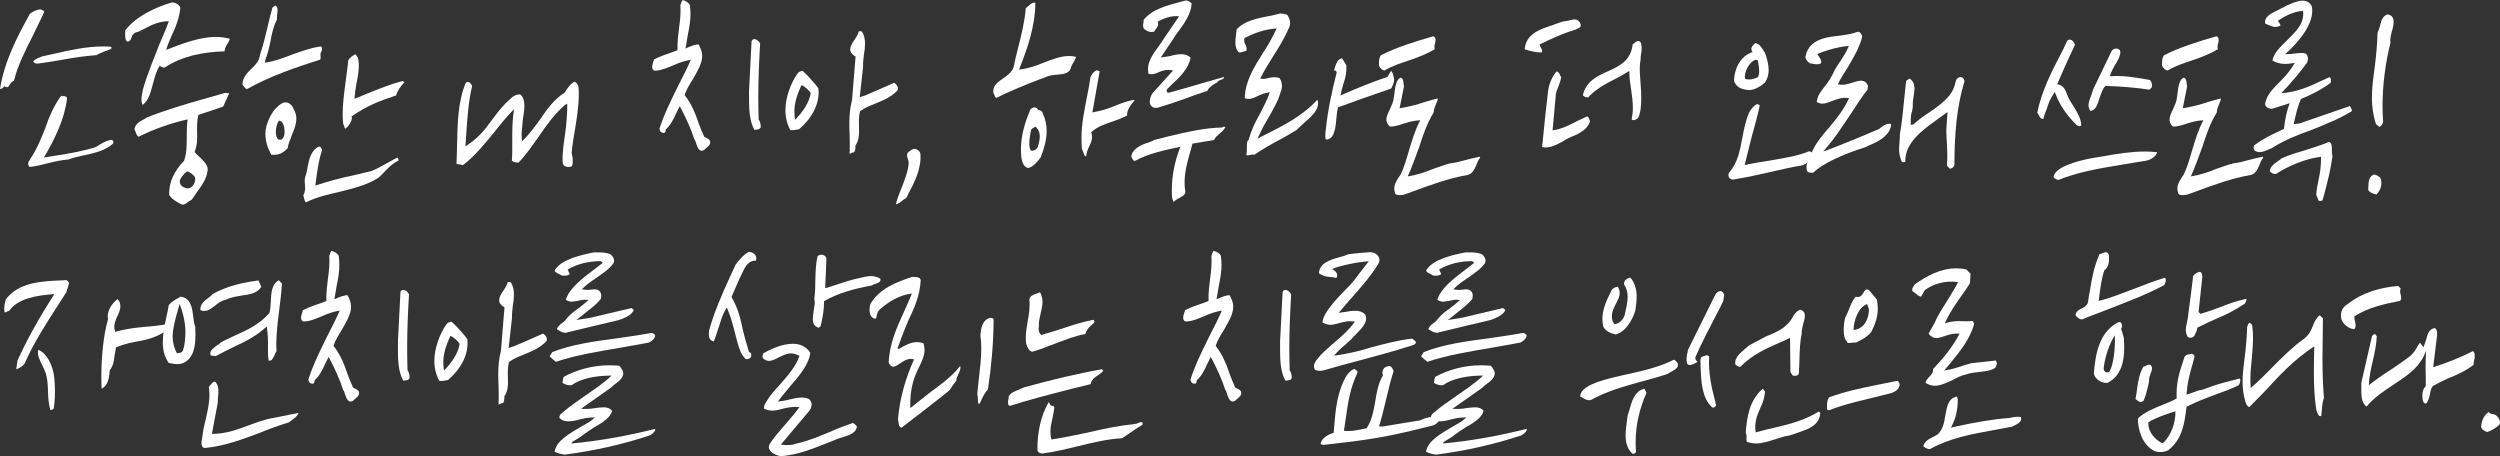
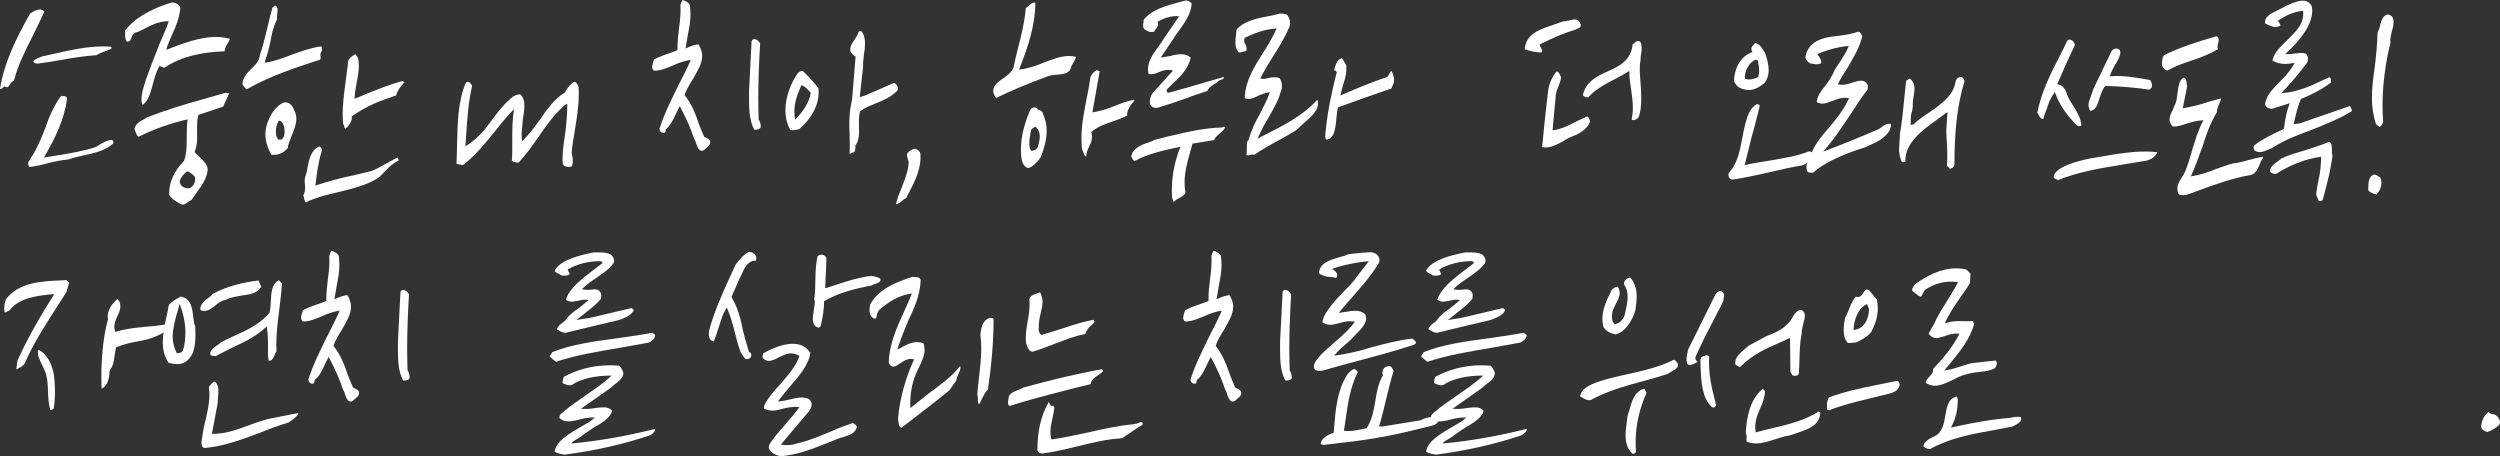
<svg xmlns="http://www.w3.org/2000/svg" id="_레이어_2" data-name="레이어 2" viewBox="0 0 444.99 81.21">
  <rect x="0" y="0" width="444.99" height="81.21" fill="#333333" stroke="none" />
  <defs>
    <style>
      .cls-1 {
        fill: #fff;
      }
    </style>
  </defs>
  <g id="_레이어_1-2" data-name="레이어 1">
    <g>
      <path class="cls-1" d="M7.89,2.08c-.63,1.41-1.34,2.79-2.01,4.2-1.34,2.64-2.72,5.36-3.39,8.07-.3,.11-.6,.45-.78,.74-.19,.33-.33,.63-.93,.26-.26,.3-.52,.52-.78,.48C.78,10.94,3.01,6.62,5.32,2.46c.48-.37,1.23-.78,1.79-.78,.3,0,.6,.15,.78,.41Zm12.28,23.44c-1.45,1.34-3.46,1.75-5.51,2.19-.82,.19-1.64,.37-2.46,.67-1.19,.11-2.34,.33-3.5,.63-1.12,.3-2.34,.6-3.46,.71-.26-.26-.33-.86,0-1.15,.07-.15,.26-.52,.41-.67,1.04-1.64,1.71-3.35,2.38-5.02,.67-2.01,1.64-4.24,2.86-5.84,.19,.11,.33,.04,.56,.07,.26,.04,.45,.11,.48,.45-.41,3.57-2.19,7.25-4.13,10.49,.52-.11,1.67-.26,2.27-.37,2.31-.37,4.95-.82,7.03-1.53,.93-.63,1.93-1.19,2.79-1.26,.22,.07,.37,.33,.26,.63Zm-.26-17c-.22,.33-.74,.41-1.3,.63-.48,.19-1.04,.41-1.45,.67-2.16,.15-4.32,.48-6.32,.86-1.3,.22-2.64,.45-4.02,.63-.33,.07-.71-.07-.89-.3-.04-.3,.78-.67,1.38-.89,.04-.04,.07-.04,.15-.07,.78-.19,1.53-.33,2.34-.52,2.68-.63,5.73-1.26,8.48-1.26,.48,0,1,0,1.41,.04l.22,.22Z" />
      <path class="cls-1" d="M32.1,1.41c-.19,1.82-.78,3.31-1.45,4.72-.41,.93-.78,1.75-1.08,2.75,2.75-1.08,5.99-2.31,8.82-2.31,.86,0,1.67,.11,2.53,.33-.07,.22-.22,.56-.37,.78-.26,.41-.6,.97-.56,1.45-4.02,.15-7.63,.86-10.68,2.9-.45,0-.71-.15-.86-.37-.74,1.19-.89,2.12-1.19,3.12-.41,1.45-.71,3.01-1.86,3.91-.15-.26-.22-.6-.22-.97,0-.56,.11-1.12,.22-1.6,0-.07,.04-.11,.04-.19,.71-2.57,2.05-5.8,2.94-8.07,.52-1.27,1.23-2.79,1.67-4.09-1.82,0-3.2,.74-4.46,1.41-.41,.22-.74,.37-1.12,.52-.78,.11-1,.71-1.12,1.15-.11,.3-.33,.6-.74,.56-.41-.41-.33-1.12-.33-1.79v-.19c1.9-2.53,5.36-4.13,8.3-4.99,.63,0,1.3,.33,1.52,.93Zm7.63,17.56l-4.43,1.49c-.26,1.12-.22,2.05-.22,3.09,.04,1.15,.04,2.31-.45,3.5,.37,.45,.63,.63,.93,.93,.63,.63,1.41,1.34,1.41,2.16-.07,1.45-.97,2.79-1.9,4.05-.3,.41-.33,.52-.97,1.38-.3,.15-.6,.33-.78,.48-.3,.26-.67,.48-1.08,.3-1.04-.52-1.82-1.08-2.12-1.67-.11-2.27,.97-4.35,2.64-6.06,.48-1.3,.48-2.79,.48-4.32,0-.86,0-1.82,.15-3.05-3.01,.67-6.06,1.75-8.71,3.09-.26-.11-.37-.37-.48-.67-.04-.15-.07-.22-.26-.63,.04-.86,.86-1.38,1.56-1.75,.19-.07,.45-.22,.6-.37,3.16-1.26,6.88-2.38,9.97-3.24,1.3-.37,2.72-.78,4.02-1.15,.3,.04,.52,.04,.71,.07l-1.08,2.38Zm-6.44,11.53c-.48,.37-.86,.82-1.12,1.26-.45,.63,.07,1.49,.63,1.6,1.15,.63,2.16-.67,1.9-1.86-.37-.45-.89-.89-1.41-1Z" />
      <path class="cls-1" d="M49.33,3.42c-.67,1.3-.93,2.49-1.15,3.76-.26,1.27-.52,2.42-.97,3.5v.48c1.97-.33,3.31-.89,4.8-1.45,1.64-.6,3.42-1.23,5.13-1.45,.22,.15,.22,.6,.11,.86-.26,.3-.22,.6-.19,.93,.04,.15,0,.41-.07,.56-4.46,1.45-8.78,2.86-12.95,5.21-.3,.07-.41-.15-.6-.41-.11-.11-.15-.19-.26-.3-.15-1.04,.78-2.12,1.41-2.72,.74-.71,1.56-1.45,1.67-2.6,.52-1.49,.93-3.16,1.3-4.72,.3-1.3,.6-2.57,.93-3.72,.11-.07,.33-.26,.52-.37,.52,.26,.41,.97,.33,1.6-.04,.33-.07,.6-.04,.86Zm3.42,17.71c0,1.04-.45,2.05-.82,2.98-.33,.86-.67,1.67-.71,2.23-.82,.97-1.82,1.34-2.94,1.19-.6-1.08-1.04-2.38-1.04-3.68,0-.45,.07-.97,.19-1.45,.56-1.75,1.38-3.31,2.98-4.13,.89-.22,1.6,.37,1.86,1.15,.33,.6,.48,1.08,.48,1.71Zm-3.09,.33c-.33,.41-.56,1.23-.56,2.01,0,.56,.11,1.08,.48,1.38h.52c.37-.37,.52-.52,.56-1.3,0-.52-.07-1.97-1-2.08Zm6.47,11.57c2.34-.78,4.61-1.38,6.96-1.86,1-.26,2.01-.48,3.05-.74,.86-.33,1.75-.82,2.57-1.3,.63-.33,1.3-.74,2.05-1.08,.11,.11,.19,.37,.19,.52-1.12,.52-2.08,1.53-2.9,2.42-.26,.3-.52,.48-.82,.74-2.05,1.26-4.43,1.82-6.81,2.42-2.08,.48-4.09,.93-5.95,1.86-.3-.15-.33-.74-.45-1.12,0-.04-.04-.07-.04-.11,.37-.67,.37-1.3,.3-1.86-.04-.45-.11-.97,.07-1.53,.19-.48,.3-.97,.37-1.52,.3-1.6,.71-3.24,2.08-3.79,.41,.07,.63,.56,.41,1-.56,1.82-.82,3.83-1.08,5.95Zm7.59-22.77c.11,.48,.15,1,.15,1.41,0,1.04-.19,2.08-.41,3.16-.15,.82-.3,1.79-.37,2.75,.6-.22,1.67-.67,2.27-.93,1.97-.78,4.35-1.75,6.32-2.23,.11,.07,.19,.15,.33,.22-.63,.6-1.3,1.53-1.49,2.34-3.09,1.04-5.17,1.82-7.96,3.76,.33,.41-.48,1.82-1.08,2.16-.15-.04-.15-.19-.19-.33s-.04-.26-.19-.45c-.07-.56-.11-1.23-.11-1.79,0-1.82,.26-3.76,.52-5.73,.15-1.27,.37-2.6,.48-3.87,.26-.48,.74-.78,1.19-1.04,.15-.07,.22,.07,.3,.26,.04,.11,.15,.22,.22,.3Z" />
      <path class="cls-1" d="M84.03,15.33c-.63,2.72-.86,5.58-1.04,8.56-.04,.52-.11,1.56-.15,2.16,2.31-1.45,3.5-3.01,4.69-4.65,1-1.34,2.01-2.72,3.39-3.87,.45-.48,1.08-.74,1.64-.74,.63,.45,.78,1.23,.78,2.08,0,.52-.07,1.15-.15,1.6-.19,.97-.15,1.41-.26,2.34-.07,.6-.15,1.19,0,2.34,1.34-1.3,2.23-2.57,3.16-3.83,1.23-1.82,2.53-3.65,4.43-4.84,.33-.63,1-1.56,1.71-1.93,.33,.04,.56,.45,.71,.78,0,.04,.04,.11,.04,.19,.04,.37,.04,.93,.04,1.27,0,2.19-.37,4.39-.71,6.47-.22,1.23-.45,2.64-.56,3.94,.04,.33,.15,.67,.19,1v.48c0,.48,0,.97-.41,1-.71,.15-1.45-.15-1.38-.89-.07-1.64,.19-3.2,.41-4.76,.22-1.52,.45-3.91,.41-5.58l-.45,.26c-1.93,1.71-3.35,3.72-4.61,5.58-1.08,1.53-2.34,3.35-3.61,4.65-.45,0-.93-.07-1.19-.33,.07-.78,.07-1.56,.07-2.38v-1.64c0-1.45,0-3.01,.3-5.17-1.56,1.67-2.53,2.86-3.31,3.87-1.6,1.97-3.72,4.61-5.77,6.1-.41-.07-.74-.15-1.15-.22,.07-1.23,.07-2.23,.11-3.53,.07-3.76,.19-7.74,1.53-10.86,.41-.56,1,.11,1.15,.56Z" />
      <path class="cls-1" d="M122.91,2.38c0,1.38-.22,2.53-.48,3.83-.11,.63-.3,1.71-.41,2.42,.97-.45,1.93-.78,2.34-.71,.37,.63,.63,1.38,.63,2.01,0,1.41-.86,2.72-1.6,4.06-.63,1-1.23,1.97-1.53,2.94,1.3,1.6,1.97,3.46,2.57,5.21,.26,.74,.63,1.52,.93,2.23-.04-.04,.15,.07,.26,.11,.37,.19,.78,.37,.78,.74,.11,.52-.41,.89-.86,1.27l-.22,.22c-.82,.45-1.12-.37-1.38-1.08-.07-.26-.19-.67-.37-.89-.52-1.67-1.56-3.98-2.57-5.84-.15,.3-.56,1.04-.71,1.41-.45,1-1,2.08-1.82,2.75,.07,.26-.07,.48-.15,.56-.52,.15-.93-.22-.93-.74,.93-2.86,2.23-5.36,3.42-7.81,.71-1.34,1.56-3.05,2.16-4.43-1.23,.22-2.2,.56-2.98,.93-1.15,.48-2.49,1.08-3.57,1-.52-.33-.33-.97-.15-1.52,.07-.26,.11-.37,.15-.48,1.26-.63,2.23-.93,3.31-1.3,.26-.07,.63-.26,.86-.33-.04-1.49,.15-2.9,.3-4.13,.19-1.3,.3-2.72,.22-3.91,0-.04,.04-.07,.04-.11,.07-.26,.19-.6,.37-.78,.56,.15,1.04,.45,1.27,.86,.07,.6,.11,1.08,.11,1.53Zm12.39,5.39c-.19,3.16-.33,6.51-.33,9.71,0,1.27,.04,2.6,.07,3.83,.3,.3,.37,.97,.37,1.34-.15,.41-.71,.45-1.15,.45-.97-1.79-.93-4.02-.93-6.32v-.63c.15-2.98,.3-5.84,.45-8.82,.37-.82,1.3-.11,1.53,.45Z" />
      <path class="cls-1" d="M145.67,15.74c.33,2.83-1.34,5.47-3.42,7.25-.22,.04-.37,.07-.56,.11-.33,.07-.63,.07-1,.07-.6-1.08-.89-2.31-.89-3.53,0-2.31,.93-4.76,2.12-6.51,.26-.37,.56-.45,.93-.52,.37,.3,.63,.63,.97,.93,.48,.56,1.38,1.49,1.86,2.19Zm-1.41,.74c-.33-.41-.82-1-1.6-1.34-.82,1.82-1.6,3.83-1.12,6.18,1.38-1.45,2.49-3.05,2.75-4.69l-.04-.15Zm8.78,.82l1-.33c1.67-.74,3.42-1.45,5.1-2.23,.48,.26,.97,.97,.52,1.45-1.12,1.12-2.49,1.71-3.83,2.23-.86,.37-1.71,.63-2.75,1.38-.22,.86-.22,1.79-.19,2.68,.04,1.27,.07,2.49-.63,3.42,0,.52,0,1.08-.33,1.23-.19,0-.41,.11-.56,.19-.04,.04-.07,.07-.15,.07,.04-.63,.04-1.12,.04-1.71,0-.63-.04-1.3-.04-1.93-.04-.6-.04-1.27-.04-1.82,0-1.38,.11-2.72,.48-4.13l.63-7.74c-.41-.22-.74-.48-.93-.97-.11-.74,.3-1.41,.71-1.97,.3-.45,.67-.97,.78-1.53,.22-.07,.41-.04,.56,.04,.45,.67,.56,1.41,.56,2.16,0,.63-.07,1.27-.19,1.9-.07,.71-.19,1.49-.15,2.19l-.6,5.43Z" />
      <path class="cls-1" d="M161.67,34.52l-.37,.74c-.22,.11-.41,.22-.6,.37-.37,.37-.82,.63-1.23,.74,.22-1.08,.67-2.05,1-2.9,.52-1.38,1.19-2.98,1.27-4.43,0-.3-.07-.52-.15-.78v.04c-.11-.37-.22-.74-.07-1.04l-.04,.04c.3-.33,.74-.67,1.23-.82,.52,.04,1.04,.37,1.12,.93,.19,2.57-1,4.95-2.16,7.11Z" />
      <path class="cls-1" d="M184.29,.52c-.04,4.17-1.38,8.04-2.9,11.87,1.79-.22,3.09-.71,4.35-1.23,1.49-.56,3.05-1.19,4.5-1.19,.45,0,.86,.04,1.3,.15-.07,.26-.19,.45-.37,.82-.15,.26-.37,.6-.48,.86-.19,1.26-1.3,1.38-2.49,1.49-.67,.04-1.56,.15-2.16,.48-.33,.11-.67,.26-1.04,.37-2.38,.93-4.76,1.86-7.63,3.27-.22-.04-.26-.22-.33-.41-.07-.07-.04-.26-.22-.41-.19-1.3,.67-1.9,1.64-2.57,.93-.67,1.9-1.3,2.05-2.49,.19-.93,.41-1.86,.63-2.72,.63-2.42,1.23-4.8,1.45-7.37,.07-.07,.45-.37,.45-.37,.37-.33,.82-.74,1.26-.56Zm2.01,22.8c0,1.56-.48,3.24-1.08,4.72-.63,.82-1.38,1.71-2.19,1.86-.56-.04-.97-.71-1.12-1.27-.15-.67-.19-1.41-.19-2.01,0-2.57,.78-4.95,1.64-7.07,.41-.56,1.15-.6,1.45,.04,.45,0,.82,.33,.82,.63,.45,1,.67,1.97,.67,3.09Zm-1.23,.86c0-.6-.22-1.19-.78-1.64l-.71,.45-.15,.6c-.11,.63-.22,1.34-.22,1.97,0,.45,.04,.82,.3,1.26,.63,.07,1.12-.3,1.27-.82s.3-1.19,.3-1.82Zm9.34-4.17c1.6-.26,2.86-.67,3.91-1.12,1-.41,2.38-.93,3.46-1.12,.04,.04,.07,.04,.19,.07-.19,.26-.33,.45-.52,.63-.48,.63-.89,1.38-.82,2.08-.78,.45-1.79,.78-2.6,1.08-1.19,.41-2.72,.89-3.79,1.9,.33,1,0,1.82-.33,2.46-.26,.48-.56,1.27-.56,1.82-.3,.04-.37-.26-.45-.52l-.33-.82c-.04-.67-.07-1.3-.07-1.93,0-2.53,.52-4.91,1-7.4,.22-1.12,.45-2.31,.6-3.42,.26-.6,.63-1,1.12-1.23,.19,.04,.37,.15,.52,.19l-1.3,7.33Z" />
      <path class="cls-1" d="M218.1,22.66c-.26,.45-.6,.78-.89,1-.45,.41-.93,.78-1.12,1.27l-3.83,.63c-.11,.33-.22,.82-.33,1.19-.52,1.82-1.08,3.76-1.08,5.73,0,.56,.04,1.19,.15,1.75-.07,.41-.45,.67-.89,.89s-.93,.52-1.19,.82c-.15-.11-.22-.56-.3-.82-.04-.41-.04-.78-.04-1.23,0-2.53,.48-5.13,1.53-7.77-2.79,.6-5.69,1.19-8.11,2.53-.19,0-.37-.22-.48-.45-.07-.11-.07-.19-.15-.3,.04-1.15,1.38-1.97,2.57-2.38,.56-.19,1.08-.33,1.56-.63,.89-.19,1.79-.45,2.68-.67,3.01-.71,6.1-1.45,9.41-1.53,.11-.19,.45-.15,.52-.04ZM212.11,.6c-.07,1.75-1.19,3.39-2.19,4.76-.45,.56-.86,1.19-1.23,1.79l-2.08,3.09c.37-.04,1.23-.19,1.67-.26,.63-.19,1.34-.33,2.01-.33,.6,0,1.23,.19,1.64,.63-.37,1.9-1.86,3.39-3.35,4.76l-.86,.86c-.22,.56,.19,.71,.63,.52,3.16-.86,6.29-1.82,9.49-2.72,.07,.19-.11,.33-.26,.41-.33,.11-.78,.26-.93,.56-.11,.07-.3,.19-.41,.22-.52,.33-1.12,.74-1.34,1.3-.71,.26-1.3,.41-2.05,.67-2.16,.82-4.54,1.64-6.77,2.31-.86,.19-1.56-.37-1.41-1.23,.04-.52,.22-1.12,.67-1.56l3.46-3.83c-1.12-.26-1.79,0-2.46,.26-.63,.3-1.23,.52-1.9,.33-.45-1.86,.71-3.46,1.86-4.98,.33-.48,.56-.78,1.04-1.56l.67-.97,1.86-2.72c-1.3-.22-2.98,.45-3.83,.97,.26,.48,0,.86-.22,1.19-.15,.15-.3,.41-.37,.56-.63,.15-1.08,.04-1.49-.26-.6-.3-.52-.82-.45-1.26,.04-.19,.07-.41,.04-.56,1.56-1.97,4.28-2.6,6.77-3.27,.19-.04,.33-.11,.52-.15,.56-.15,1,.19,1.26,.48Z" />
      <path class="cls-1" d="M229.11,2.64c.45,.6,.67,1.3,.41,2.12-.74,1.75-1.79,3.53-2.94,5.32-.67,1.12-1.34,2.05-2.27,3.91,.97,.15,1.08-.04,1.49-.11,.6-.15,1.34-.22,1.97,.04,.26,.37,.41,.89,.41,1.38,0,.37-.07,.74-.26,1.15-.37,1.45-1.38,3.16-2.19,4.58-.52,.89-.93,1.49-1.9,3.68,.3-.19,1.08-.6,1.38-.74,3.27-1.64,6.66-3.35,9.23-6.18,.04,.07,.07,.11,.11,.07,.37,1.67-1.12,2.86-2.46,4.05-.45,.41-.86,.78-1.26,1.19-.93,.6-1.9,1.15-2.86,1.67-1.64,.86-3.27,1.79-4.65,2.75-.33-.04-.63,0-.86,.07-.22,.07-.41,.11-.63,0,.11-.37,.11-.86,.11-1.34,0-.56-.04-1.08,.33-1.41,.52-1.86,1.19-3.16,1.93-4.46,.6-1.23,1.34-2.49,1.82-3.98-1.08,.19-1.49,.41-1.97,.6-.86,.41-1.56,.82-2.49,.48,.07-3.05,1.67-5.54,3.27-8.11,.78-1.15,1.49-2.38,2.42-4.31-2.31,.15-4.06,.89-5.69,1.67-.22,.45-.07,.93,.15,1.26,.15,.3,.26,.74,.11,1.08l-.33,.07c-.33,.11-.6,.22-.97,.19-.48-.45-.63-1.12-.63-1.82,0-.41,.04-.86,.11-1.3,.04-.33,.11-.86,.11-.97,1.41-1.56,3.68-1.97,5.73-2.38,.63-.11,1.3-.26,1.97-.45,.45,0,.82,.04,1.3,.22Zm10.53,9c.07,1.23-.15,2.19-.48,3.16-.19,.67-.37,1.19-.56,2.19,2.94-1.3,5.73-2.42,8.37-3.31,.19-.37,.41-.71,.63-1.04,.26,.11,.3,.48,.41,.82,.04,.15,.11,.41,.11,.41,.11,.6-.11,1.08-.33,1.56-.07,.15-.07,.22-.15,.33-2.94,1-6.03,2.08-9.49,3.35-.11,.52-.22,1.15-.26,1.75-.15,1.79-.33,4.02-1.9,3.98-.15-.45-.11-1.08,.04-2.05,.3-3.12,1.08-6.73,1.9-9.9-.07-.3-.26-.37-.48-.37,0-.04,0-.07,.04-.11,.26-.86,.48-1.86,1.38-2.05l.78,1.27Z" />
-       <path class="cls-1" d="M255.41,8.74c-1.34,.82-2.94,1.45-4.5,1.97-1.52,.52-3.01,.97-4.43,1.82-.37,.07-.86-.45-1.04-.86,0-.67,0-1.34,.33-1.82,2.64-1.38,6.21-2.49,9.34-3.39,.52,.15,.45,.74,.33,1.23-.11,.3-.19,.74-.04,1.04Zm-6.29,10.53c1.79-.3,3.24-.67,4.5-1.12,.78-.22,1.53-.45,2.27-.63,.07,.37-.19,.74-.37,1.19-.15,.33-.3,.82-.33,1.3-1.23,2.01-1.93,4.13-2.57,6.14-.63,1.64-1.34,3.76-2.05,5.25,1.86-.3,3.12-.78,4.54-1.34,.97-.33,1.93-.71,2.94-.97,.97-.11,1.86-.33,2.64-.56,.86-.22,1.82-.48,2.68-.63,.04,.04,.04,.07,.11,.15-.3,.33-.56,.93-.71,1.34-.3,.67-.67,1.56-1.53,1.75-3.46,.6-6.62,1.79-9.67,2.9-.52,.22-1.12,.41-1.67,.6-.07,0-.11,.04-.19,.04-.6,.07-1.45,.19-1.45-.56-.33-.97,.3-1.93,.78-2.68,0,0,.15-.22,.22-.3,.71-1.41,1.12-2.98,1.53-4.35,.52-1.71,1.04-3.57,2.01-5.39-1.3,.07-2.05,.33-2.83,.56-.89,.3-1.79,.6-2.6,.56-.37-.33-.6-.82-.6-1.19,0-.63,.3-1.23,.6-1.82,.3-.71,.67-1.41,.71-2.08,.07-.33,.11-.71,.15-1.08,.15-1.12,.3-2.12,1.04-2.53,.45,.04,.52,.56,.56,1.08,.04,.19,.04,.37,.07,.48l-.78,3.91Z" />
      <path class="cls-1" d="M280.48,5.25c-.11,.04-.33,.11-.41,.15-1.93,.56-4.05,1.53-6.03,2.53,.07,.3,.19,.52,.33,.74,.15,.26,.22,.56-.04,.67-.86,0-2.08-.26-2.94-.56,.22-2.79,2.72-3.57,4.98-4.31,.6-.26,1.34-.45,1.9-.67,.33,0,.63-.07,.97-.15,.37-.07,.71-.19,1-.19,.41,0,.82,.15,1.08,.78,.26,.56-.33,.82-.86,1Zm-2.6,8.48c-.07,.56-.26,1.04-.45,1.56-.3,.71-.56,1.38-.56,2.23l-.52,5.69c1.75-.26,3.09-1,4.39-1.67,.59-.26,1.23-.56,1.75-.82,.33,.11,.45,.56,.52,.89-.3,1.08-1.3,1.75-2.16,2.23-.15,.07-.48,.22-.63,.3-.63,.22-1.38,.6-2.01,1h.04c-1.27,.63-2.38,1.34-3.76,1.04,.3-3.2,.67-6.73,1.08-10.12,.19-1.23,.71-2.42,1.49-3.35,.26,0,.45,.3,.6,.6,.04,.11,.11,.3,.22,.41Zm14.14-3.16c-.11,.56-.15,1.19-.15,1.79,0,.82,.11,1.71,.15,2.57,.07,.86,.11,1.71,.11,2.53,0,1.26-.07,2.46-.52,3.5-.37,.33-.86,.6-1.19,.3,.15-.78,.22-1.34,.22-2.01,0-1.15-.15-2.27-.3-3.27-.15-1.04-.33-2.01-.33-3.35-1.12,.67-1.93,1.15-2.49,1.41-1.71,.86-3.65,1.93-4.84,3.31-.15-.07-.15,0-.33-.04-.22-.04-.52-.19-.6-.37,.48-2.31,2.38-3.35,4.28-4.17,2.12-.97,4.28-1.9,4.58-4.91,.19-.07,.3-.19,.45-.33,.26-.22,.63-.37,.93-.04,.26,.48,.26,1.38,.15,1.93-.07,.37-.15,.82-.11,1.15Z" />
      <path class="cls-1" d="M313.22,18.82c-.3,1.45-.71,2.86-1.08,4.28-.22,.78-.45,1.6-.63,2.38l-.97,3.91c2.01-.45,3.16-.6,4.54-.82,2.31-.41,4.84-.78,6.92-1.64,.22,0,.48,.15,.6,.33-.19,1.04-.89,1.93-1.9,2.19-1.97,.3-3.98,.82-5.99,1.26-2.05,.48-4.2,.93-6.29,1.26-.56-.04-.97-.6-.67-1.23,1.56-1.71,1.93-3.94,2.38-6.21,.3-1.64,.63-3.27,1.3-4.69,.3-.45,1.3-1.86,1.79-1.04Zm1.6-6.32c0,.78-.26,1.64-.67,2.19-.78,.71-1.86,1.34-2.83,1.34-.3,0-.71-.07-1.12-.19-.63-.15-1.3-.67-1.56-1.45,.07-2.01,1-4.35,3.31-5.13-.45-.63-.11-.97,.22-1.34l.22-.22c.63-.04,1.12,.67,1.45,1.19,.11,.19,.15,.33,.3,.45,.33,.89,.67,2.01,.67,3.16Zm-2.31-1.86c-1.12,.3-2.12,2.19-1.9,3.39,.82,.26,1.6,.04,2.31-.3,.33-.78,.19-1.75,.04-2.53-.04-.15-.04-.37-.08-.48l-.37-.07Z" />
      <path class="cls-1" d="M331.48,6.47c-.48,2.01-1.6,3.83-2.6,5.54-.59,.89-1.3,2.05-1.75,2.98,1,.26,1.75-.04,2.53-.26,.56-.19,1.15-.37,1.6-.37,.48,0,.97,.22,1.23,.89l-.07,.71c-.97,1.19-1.82,2.53-2.72,3.91-1.6,2.38-3.38,5.17-5.17,7.07l.41-.11c2.6-.97,6.32-2.49,9-3.65,.37-.11,.74-.33,1-.6,.52-.33,1.12-.71,1.67-.48-.04,1.67-1.75,2.83-3.27,3.5-.45,.22-.52,.19-1.38,.63-4.2,1.3-7.66,2.98-9.19,4.5-.41,.04-.93,.04-1.12-.3-.26-.86,0-1.56,.33-2.16,.19-.37,.41-.74,.45-1,.63-1.6,1.86-3.12,3.12-4.54,1.34-1.6,2.75-3.35,3.57-5.28-1.3-.15-2.08,.19-2.87,.48-.67,.26-1.3,.52-1.9,.52-.3,0-.67-.11-.97-.26,.07-1.19,.82-2.05,1.64-3.09,.48-.63,.97-1.38,1.38-2.27,.15-.45,.67-1.19,1.15-1.9,.52-.82,1.08-1.6,1.53-2.75-1.86,.15-3.31,.6-4.72,1.08-.15,.07-.74,.3-.89,.37,.11,.11,.19,.33,.37,.56,.22,.33,.45,.67,.3,1.04-.3,.26-.82,.26-1.3,.15-.19-.04-.41-.07-.6-.07-.41-.26-.78-.6-.89-1.12,.48-2.9,3.12-3.53,5.69-3.79,1.27-.15,2.68-.37,3.65-.74,.37-.04,.63,.37,.78,.82Zm18.19,8c-1.41,4.58-1.79,9.64-1.79,14.84-.07,.45-.41,.63-.78,.74l-.56-.56c.07-.56,.07-1.15,.07-1.82s-.04-1.45-.07-2.2c-.04-.74-.11-1.52-.11-2.23l.22-3.31c-.41,.3-1.41,1.04-1.93,1.41-2.49,1.79-5.69,4.09-5.58,7.44-.19,.11-.45,.11-.63,.04-.26-.63-.48-1.45-.48-2.12,0-.48,.04-.93,.07-1.38,.04-.37,.07-1.04,.07-1.41,.37-2.05,.56-4.2,.78-6.36,.11-1.08,.22-2.16,.33-3.16,.11-.07,.26-.15,.3-.19,.11-.11,.26-.19,.33-.22,.63,.45,.86,1.04,.86,1.79,0,.41-.07,.82-.15,1.3-.11,.63-.19,1.41-.15,1.97-.04,.45-.15,.89-.26,1.19-.11,.41-.11,1.45-.11,2.01l.45-.07c1.08-.97,1.86-1.53,2.68-2.05,1.23-.82,2.49-1.71,3.46-2.79,.82-.89,1.23-1.82,1.45-2.98,.15-.41,.48-.63,.86-.63,.3,0,.59,.26,.67,.74Z" />
      <path class="cls-1" d="M366.15,14.99c1.08,.11,1.53,1.04,1.75,1.75,.26,.78,.78,1.56,1.23,2.27,.59,.93,1.26,2.08,1.34,3.27-.19,.33-.67,.15-.89-.07-1.56-1.56-2.98-3.39-3.83-5.84-.82,1.15-1.15,2.05-1.41,2.94-.22,.6-.56,1.34-.6,1.82-.45,.15-.71-.33-.89-.74-.11-.11-.19-.26-.22-.33,.71-3.65,2.46-7.18,4.13-10.34,.41-.78,.78-1.56,1.15-2.38,.45-.71,1.34,0,1.41,.67-1.04,2.19-2.23,4.8-3.16,6.99Zm17.82,12.13c-.26,.82-1.23,1.34-2.01,1.49-1.49,.26-3.05,.48-4.5,.74-3.83,.63-7.74,1.3-11.16,2.72-.08-.11-.15-.11-.26-.15-.15-.07-.41-.19-.52-.41,.22-1.79,4.17-2.83,6.55-3.31,.74-.11,1.45-.26,2.23-.37,2.49-.45,5.02-.86,7.55-.86,.63,0,1.34,.04,2.01,.11l.11,.04Zm-7.44-15.7c-.33,.63-.71,1.26-1,2.16,2.34-.19,4.28,.19,6.14,.48,.33,.07,.74,.11,1.04,.19,.3,.41,.41,.78,.3,1.3l-.41,.41c-2.49-.37-5.13-.59-7.85-.67-.52,.56-.74,1.34-1.04,2.16-.33,1.12-.74,2.31-1.67,2.27-.15-.26-.3-.71-.3-.97,0-.6,.3-1.27,.56-1.97,.07-.26,.19-.52,.3-.93l3.24-6.73c.19-.33,.52-.48,.86-.48,.41,0,.78,.26,.71,.86-.15,.78-.52,1.34-.86,1.93Z" />
      <path class="cls-1" d="M394.8,8.74c-1.34,.82-2.94,1.45-4.5,1.97-1.53,.52-3.01,.97-4.43,1.82-.37,.07-.86-.45-1.04-.86,0-.67,0-1.34,.33-1.82,2.64-1.38,6.21-2.49,9.34-3.39,.52,.15,.45,.74,.33,1.23-.11,.3-.19,.74-.04,1.04Zm-6.29,10.53c1.79-.3,3.24-.67,4.5-1.12,.78-.22,1.53-.45,2.27-.63,.07,.37-.19,.74-.37,1.19-.15,.33-.3,.82-.33,1.3-1.23,2.01-1.93,4.13-2.57,6.14-.63,1.64-1.34,3.76-2.05,5.25,1.86-.3,3.12-.78,4.54-1.34,.97-.33,1.93-.71,2.94-.97,.97-.11,1.86-.33,2.64-.56,.86-.22,1.82-.48,2.68-.63,.04,.04,.04,.07,.11,.15-.3,.33-.56,.93-.71,1.34-.3,.67-.67,1.56-1.53,1.75-3.46,.6-6.62,1.79-9.67,2.9-.52,.22-1.12,.41-1.67,.6-.08,0-.11,.04-.19,.04-.59,.07-1.45,.19-1.45-.56-.33-.97,.3-1.93,.78-2.68,0,0,.15-.22,.22-.3,.71-1.41,1.12-2.98,1.53-4.35,.52-1.71,1.04-3.57,2.01-5.39-1.3,.07-2.05,.33-2.83,.56-.89,.3-1.79,.6-2.6,.56-.37-.33-.59-.82-.59-1.19,0-.63,.3-1.23,.59-1.82,.3-.71,.67-1.41,.71-2.08,.07-.33,.11-.71,.15-1.08,.15-1.12,.3-2.12,1.04-2.53,.45,.04,.52,.56,.56,1.08,.04,.19,.04,.37,.08,.48l-.78,3.91Z" />
      <path class="cls-1" d="M406.7,9.64c1.23,0,1.08-.04,1.38-.07,.86-.11,2.05-.26,2.42,.04,.41,.45,.37,1.15,.11,1.6-1.23,1.67-2.98,3.76-4.54,5.36,2.6-.11,5.06-1.19,6.99-2.12,.6-.26,1.04-.48,1.56-.71,.26,.07,.26,.33,.26,.6v.37c-1.64,1.23-3.46,2.16-5.32,2.9-.59,1.38-.86,2.53-1.3,4.5l1.08-.15c2.98-1.04,5.99-2.08,8.93-3.09l.04,.04v.04c.19,.26,.41,.67,.26,.86-2.16,1.34-4.72,2.34-7.22,3.35-2.42,.86-4.84,1.82-7.03,3.24-.15,.04-.52,.22-.74,.3-.67,.3-1.38,.56-2.12,.19-.37-.22-.41-.71-.19-1.04,1.67-1.23,2.94-1.82,5.25-2.9,.26-2.01,.52-3.2,1.04-4.58-1.04,.33-2.12,.67-3.16,1-.78-.04-1.53-.45-1.08-1.45,.37-1.3,1.49-2.38,2.64-3.53,.86-.89,1.75-1.82,2.49-3.2-.63,.11-1.23,.19-1.64,.19-.82,0-1.71-.19-2.34-.63,.33-1.45,1.53-2.49,2.68-3.65,1.49-1.49,3.05-2.86,2.79-5.17-1.6,.11-3.2,.86-4.5,1.79,.26,.3,.48,.63,.48,.86-.26,.11-.63,.22-.89,.22-.56,0-1.26-.33-1.86-.63-.15-1.08,.86-1.67,1.79-2.12,.41-.22,.97-.45,1.38-.71,.15,0,.22-.11,.63-.33,.93-.41,2.01-.89,2.9-.89,.67,0,1.26,.26,1.64,1.04,.52,2.98-2.31,6.29-4.8,8.52Zm8.48,18.12c-.37,2.6-.78,4.17-1.52,6.99-.08,.26-.19,.6-.26,.89-.11,.15-.52,.15-.71,.07-.11-.33-.3-.74-.41-1.04,.07-1.12,.3-2.01,.45-2.83,.22-1.04,.41-2.12,.41-3.94-2.86,.37-5.77,1.6-8,3.05-.52,.07-.82-.15-1.12-.45,.04-.78,.67-1.27,1.23-1.67,.26-.19,.6-.37,.78-.6,1.38-.67,2.94-1.08,4.5-1.56,1.41-.48,2.83-.89,4.02-1.41,.52,.15,.52,.78,.52,1.49,0,.37,0,.71,.11,1Z" />
      <path class="cls-1" d="M423.7,31.7l.04,.04c.37,1.08-.04,2.19-.74,2.86h-.07c-.48-.11-1.15-.3-1.41-.82,.04-.26,.04-.41,.04-.67,.04-.86,.11-1.71,1-2.05,.48,.04,.86,.37,1.19,.63h-.04Zm1.79-24.07c-.89,3.5-1.41,7.51-1.41,11.27,0,.93,.04,1.9,.11,2.79-.04,.07,0,.07-.04,.15-.11,.33-.33,.67-.63,.74-.22-.15-.41-.3-.59-.45-.52-1.53-.74-3.2-.74-4.69,0-1.82,.26-3.76,.52-5.62,.22-1.75,.45-4.2,.48-5.95,.19-.45,.3-.78,.41-1.15,.22-.97,.45-1.9,1.41-2.16,.86,.19,1.04,.67,1.04,1.34,0,.48-.11,1.08-.3,1.64-.19,.78-.37,1.49-.26,2.08Z" />
      <path class="cls-1" d="M12.31,50.33c-.15,.56-.33,1.19-.52,1.71-.48,.74-.89,1.41-1.38,2.16-2.16,3.35-4.35,6.7-5.99,10.42-.3,.56-.89,.86-1.53,1.12,.07-.63,.15-.97,.22-1.56,1.75-3.87,3.94-7.74,6.55-11.83-2.94,.22-6.36,.67-8,2.94-.19,.07-.3,.11-.45,.19-.15,.07-.22,.15-.37,.15-.19-.67-.04-1.64,.22-2.38,2.31-3.01,6.29-3.2,10.01-3.35,.26,0,.48-.04,.82-.04l.41,.48Zm-2.53,19.38c0,1-.07,2.16-.22,3.01-.15,.15-.37,.26-.56,.3-.37-1.04-.41-2.19-.45-3.24s-.07-2.12-.33-3.05c-.15-.63-.48-1.26-.78-1.9-.41-.86-.86-1.6-.63-2.57,1.6,.67,2.42,2.64,2.75,4.28,.15,.97,.22,2.08,.22,3.16Zm15.96-11.53c1.08-.07,2.23-.19,3.65-.41,.11,.48,0,1.08-.26,1.41-1.67,.97-3.16,1.34-4.5,1.56-1.15,.22-2.42,.45-3.98,1.08-.07,.48-.19,1.04-.26,1.49-.11,.89-.22,1.82-.86,2.6-.07,1.19-.26,2.72-1.45,3.27,0-.67-.04-1.23-.04-1.93,0-3.5,.3-7.25,1.19-10.45-.3-1.38,.67-2.75,1.67-3.57,.45,.41,.52,.82,.52,1.27,0,.71-.3,1.3-.6,1.93-.33,.82-.71,1.64-.3,2.64,2.16-.63,3.65-.71,5.21-.89Z" />
      <path class="cls-1" d="M34.78,59.71c0,1.97-.3,4.02-2.16,4.91-.26,.11-.63,.19-1,.19-.56,0-1.15-.11-1.6-.22-.78-1.15-1.04-2.34-1.04-3.68,0-1.41,.3-2.9,.6-4.32,.19-.78,.33-1.49,.45-2.23,.22-.41,.86-.82,1.34-1.12,.3-.15,.56-.3,.78-.45,1.82,.3,2.05,1.97,2.23,3.46,.07,.67,.15,1.3,.37,1.9,0,.56,.04,1.08,.04,1.56Zm-2.23,2.75c.33-1,.45-2.19,.45-3.35,0-1.56-.37-3.35-1.04-5.02-.11,.37-.37,1.49-.52,1.86-.33,1.3-.71,2.68-.71,3.98,0,.89,.19,1.82,.74,2.94,.52,0,.78-.11,1-.33l.07-.07Zm13.95-11.38c-.78,1.19-2.16,1.34-3.53,1.53-.93,.19-1.79,.26-2.75,.74-.71,.11-1.41,.6-1.97,1.08-.78,.63-1.6,1.19-2.57,.78-.15-.93,.63-1.64,1.38-2.16,.37-.26,.74-.6,.78-.71,2.46-1.38,5.28-2.05,8.18-2.42l.48,1.15Zm-8.78,26.15c2.57,0,4.5-.78,6.47-1.49,1.52-.56,3.09-1.15,4.65-1.38,1.41-.3,2.86-.56,4.28-.86-.11,.52-.71,.93-1.23,1.34-.19,.11-.33,.22-.45,.33-1.93,.6-3.57,1.19-5.06,1.82-3.16,1.19-6.55,2.46-9.93,2.75-.71-.04-.63-1.08-.48-1.75,0-.07,.04-.19,.04-.26,.11-.97,.33-1.97,.56-2.9,.33-1.45,.71-2.98,.71-4.58,0-.48-.04-.86-.11-1.38,0-.04,.11-.15,.22-.26,.26-.33,.74-.97,1.04-.52,.56,.67,.48,1.75,.37,2.68v-.04c-.04,.22-.04,.78-.04,.97l-1.04,5.51Zm12.46-26.78c-.07,1.56-.3,3.2-.48,4.76-.26,2.01-.52,4.13-.52,6.25,0,.33,.04,.71,.04,1.04-.15,.19-.26,.48-.3,.6-.19,.41-.41,.93-.74,1.08h-.37c-.15-.89-.11-1.71-.11-2.68s0-1.97-.22-3.39c-1.9,1.75-3.87,2.72-5.65,3.53-1.08,.56-2.23,1.08-3.42,1.75-.33-.04-.6-.07-.89-.11-.37-.78,.45-1.3,1.12-1.82,.3-.15,.52-.33,.59-.45,.52-.33,1.34-.71,2.46-1.23,2.19-.97,4.46-2.01,6.25-4.05,.19-.6,.22-1.3,.26-2.01,.07-1.53,.11-3.09,1.41-3.83,.11,.04,.19,.15,.26,.26,.11,.15,.19,.22,.33,.3Z" />
      <path class="cls-1" d="M60.41,47.02c0,1.38-.22,2.53-.48,3.83-.11,.63-.3,1.71-.41,2.42,.97-.45,1.93-.78,2.34-.71,.37,.63,.63,1.38,.63,2.01,0,1.41-.86,2.72-1.6,4.06-.63,1-1.23,1.97-1.53,2.94,1.3,1.6,1.97,3.46,2.57,5.21,.26,.74,.63,1.52,.93,2.23-.04-.04,.15,.07,.26,.11,.37,.19,.78,.37,.78,.74,.11,.52-.41,.89-.86,1.27l-.22,.22c-.82,.45-1.12-.37-1.38-1.08-.07-.26-.19-.67-.37-.89-.52-1.67-1.56-3.98-2.57-5.84-.15,.3-.56,1.04-.71,1.41-.45,1-1,2.08-1.82,2.75,.07,.26-.07,.48-.15,.56-.52,.15-.93-.22-.93-.74,.93-2.86,2.23-5.36,3.42-7.81,.71-1.34,1.56-3.05,2.16-4.43-1.23,.22-2.19,.56-2.98,.93-1.15,.48-2.49,1.08-3.57,1-.52-.33-.33-.97-.15-1.52,.07-.26,.11-.37,.15-.48,1.26-.63,2.23-.93,3.31-1.3,.26-.07,.63-.26,.86-.33-.04-1.49,.15-2.9,.3-4.13,.19-1.3,.3-2.72,.22-3.91,0-.04,.04-.07,.04-.11,.07-.26,.19-.6,.37-.78,.56,.15,1.04,.45,1.27,.86,.07,.6,.11,1.08,.11,1.53Zm12.39,5.39c-.19,3.16-.33,6.51-.33,9.71,0,1.27,.04,2.6,.07,3.83,.3,.3,.37,.97,.37,1.34-.15,.41-.71,.45-1.15,.45-.97-1.79-.93-4.02-.93-6.32v-.63c.15-2.98,.3-5.84,.45-8.82,.37-.82,1.3-.11,1.53,.45Z" />
-       <path class="cls-1" d="M83.18,60.38c.33,2.83-1.34,5.47-3.42,7.25-.22,.04-.37,.07-.56,.11-.33,.07-.63,.07-1,.07-.6-1.08-.89-2.31-.89-3.53,0-2.31,.93-4.76,2.12-6.51,.26-.37,.56-.45,.93-.52,.37,.3,.63,.63,.97,.93,.48,.56,1.38,1.49,1.86,2.19Zm-1.41,.74c-.33-.41-.82-1-1.6-1.34-.82,1.82-1.6,3.83-1.12,6.18,1.38-1.45,2.49-3.05,2.75-4.69l-.04-.15Zm8.78,.82l1-.33c1.67-.74,3.42-1.45,5.1-2.23,.48,.26,.97,.97,.52,1.45-1.12,1.12-2.49,1.71-3.83,2.23-.86,.37-1.71,.63-2.75,1.38-.22,.86-.22,1.79-.19,2.68,.04,1.27,.07,2.49-.63,3.42,0,.52,0,1.08-.33,1.23-.19,0-.41,.11-.56,.19-.04,.04-.07,.07-.15,.07,.04-.63,.04-1.12,.04-1.71,0-.63-.04-1.3-.04-1.93-.04-.6-.04-1.27-.04-1.82,0-1.38,.11-2.72,.48-4.13l.63-7.74c-.41-.22-.74-.48-.93-.97-.11-.74,.3-1.41,.71-1.97,.3-.45,.67-.97,.78-1.53,.22-.07,.41-.04,.56,.04,.45,.67,.56,1.41,.56,2.16,0,.63-.07,1.27-.19,1.9-.07,.71-.19,1.49-.15,2.19l-.6,5.43Z" />
      <path class="cls-1" d="M115.54,60.97c-1.71,.33-3.53,.63-5.39,.97-3.72,.63-7.78,1.3-11.2,2.46-.11-.11-.33-.26-.56-.45-.11-.11-.37-.37-.52-.45-.07-.15,.15-.33,.26-.56,.04-.04,.07-.07,.15-.26,3.53-1.41,7.59-1.93,11.53-2.46,2.05-.3,4.24-.6,6.21-.97,.33,.07,.56,.33,.6,.48,0,.45-.63,1.04-1.08,1.23Zm-6.85,8.07l-5.28,3.72c1,.07,1.82,0,2.42-.11,.48-.07,1.15-.15,1.56-.15,.6,0,1.15,.11,1.56,.63-.3,1.23-1.75,2.12-3.2,2.94-.78,.52-1.71,1.12-2.19,1.49h.04c-.33,.26-.67,.48-1.04,.67l-.67,.41-.19,.3c5.25-.48,10.12-1.41,14.92-2.6,.11,.26-.26,.74-.86,1.12-4.72,1.6-10.01,2.79-15.25,3.46-.67-.11-1.23-.19-1.79-.52,.26-1.93,2.68-3.24,4.72-4.46,.56-.3,1.08-.63,1.6-.93l.86-.71c-1.41,0-1.97,.19-2.64,.33-.74,.22-1.49,.37-2.05,.37-.63,0-1.12-.11-1.64-.6-.04-.41,.19-.67,.45-.89,.11-.07,.26-.22,.33-.26,1.23-1.08,2.64-1.97,3.83-2.83,1.41-1,3.09-2.05,4.69-3.57-2.75,0-5.39,.48-7.14,1.71-.45,.07-.93-.07-1.26-.22-.11-.07-.22-.11-.33-.15-.04-.26,.11-.93,.22-1.12,2.31-1.26,5.13-2.05,8.15-2.05,.48,0,1.12,.04,1.64,.07,.3,.11,.48,.56,.67,.89,.52,1.04-.78,2.01-1.49,2.49l-.63,.56Zm.45-22.13c-.67,.97-1.75,1.67-2.86,2.46-.93,.63-1.9,1.26-2.72,2.12,.71,.15,1.27,.11,1.64,.07,.33-.04,.74-.11,1.08,0,.78,.26,.82,1,.67,1.64-.67,.86-1.67,1.64-2.72,2.46-.37,.3-1.27,1.04-1.64,1.3,1.6-.22,2.83-.45,3.65-.67l6.14-1.45c.3,.15,.56,.33,.3,.6-.45,.74-1.64,1.23-2.53,1.53-3.09,.71-6.4,1.53-9.49,2.27-.33,0-.86-.19-1.15-.41-.07-.04-.3-.19-.37-.22,0-.3,.37-.67,.67-.93,.3-.22,.71-.48,.86-.74,.6-.82,1.41-1.45,2.27-2.05,.6-.48,1.04-.78,1.82-1.49-1.15-.15-1.26,.04-1.75,.11-.48,.07-.97,.19-1.3,.19-.3,0-.71-.15-1-.33,.63-2.08,2.9-3.76,4.98-5.36,.48-.33,1.15-.89,1.6-1.23l-.37-.3c-2.16,0-4.13,.48-5.88,1.49,.04,.07,.15,.33,.19,.41,.07,.15,.19,.3,.15,.45-.37,.26-1,.3-1.45,.19-.11-.07-.3-.19-.45-.26-.48-.22-.97-.48-.6-.86,1.23-1.75,4.39-2.49,6.84-2.98h.37c.97,0,1.93,0,2.6,.37,.52,.41,.82,1.12,.45,1.64Z" />
      <path class="cls-1" d="M134.59,46.39c-1.45-.04-2.01,1.19-2.49,2.23-.19,.37-.33,.78-.52,1.08l-1.38,3.16c1.26,2.16,1.64,4.02,2.05,5.99,.3,1.15,.6,2.34,1.08,3.83,.52,.07,.41,.63,.33,.89-.26,.33-.67,.45-1,.3-.33-.41-.56-.74-.78-1.08-.56-1.45-.82-2.57-1.12-3.76-.33-1.23-.52-2.23-1.38-4.28-.78,1.12-1.04,2.27-1.45,3.5-.33,1-.67,2.08-.86,2.53-.78-.15-1-.78-.86-1.93,.82-3.05,2.31-6.51,3.65-9.41,.37-.82,.71-1.56,1.08-2.34,.52-.71,1.41-1.79,2.34-2.27,.67,.04,1.34,.41,1.34,1.15-.04,.19-.04,.33-.04,.41Zm9.64,16.41c-.26,2.08-1.93,4.05-3.42,5.77-.78,.93-1.56,1.82-2.34,2.9,.6-.07,1.26-.15,1.79-.3,.78-.19,1.64-.41,2.46-.41,.45,0,.82,.07,1.19,.22,.37,.26,.56,.6,.56,1s-.19,.89-.45,1.19l-5.02,5.95c1.12,.22,2.05,.11,2.86-.19,2.19-.48,4.09-1.34,6.03-2.12,1.3-.6,2.72-1.12,3.91-1.52,.22,.04,.56,.41,.74,.63-.19,1.15-1.3,1.52-2.42,1.86-.33,.11-.71,.22-1.04,.33-.67,.26-1.3,.56-2.01,.82-2.53,1-5.17,2.05-8.07,2.27-.89-.15-1.9-.6-2.16-1.49,0-.15,.04-.41,.15-.67,.82-1.27,1.79-2.34,2.64-3.31,.89-1.08,1.82-2.08,2.68-3.27-1.19-.11-2.08,.07-2.83,.26-.63,.15-1.34,.37-1.97,.37-.48,0-.93-.07-1.53-.37,0-.37,.07-.63,.26-.97,.74-1.27,1.64-2.27,2.57-3.27,1.41-1.64,2.86-3.24,3.5-5.13-.63-.33-1.08-.45-1.49-.45-.78,0-1.49,.37-2.2,.71-.63,.33-1.19,.63-1.75,.63-.33,0-.78-.15-1.12-.56-.07-.26,.04-.56,.11-.78,1.41-.82,3.46-1.71,5.28-1.71,1.19,0,2.31,.41,3.09,1.6Zm2.64-11.5c.71-.19,1.79-.56,2.6-.82,.74-.26,1.53-.48,2.31-.71,.3-.07,.6-.15,.93-.22,.82-.19,1.64-.41,2.34-.41,.56,0,1.08,.15,1.64,.45,.19,.6-.37,.74-.86,.93-.22,.07-.52,.19-.71,.3-2.98,.56-5.88,1.3-8.44,2.79,0,1.45-.22,2.68-.48,3.87-.04,.07-.04,.19-.07,.3,0,.33-.19,.41-.45,.56-.86-.33-1-.86-1-1.56,0-.41,.07-.97,.15-1.41,.11-.71,.3-1.49,.11-2.12,.15-1.12,.19-2.31,.19-3.46,.04-1.45,.07-2.9,.41-4.2,.52-.48,1.49-.26,1.56,.48l-.22,5.25Z" />
      <path class="cls-1" d="M161.56,57.36c-.67,1.53-1.41,3.5-1.82,4.72h.33c.97-.6,2.08-1.19,3.16-1.19,.33,0,.78,.07,1.15,.22,.11,.37,.19,.86,.19,1.15,0,1.12-.52,2.12-.97,3.05-.22,.48-.45,.93-.63,1.38-.67,1.64-1.04,3.72-.93,5.95,1.56-1.23,2.68-2.16,3.42-2.72,2.01-1.49,3.91-2.83,5.43-4.76,.19,.33-.04,.86-.26,1.34-.22,.45-.41,.82-.41,1.27-.45,.52-.82,1.12-1.23,1.71-2.64,2.16-5.69,4.46-8.48,6.62-.22,.04-.33-.11-.48-.3-.04-.33-.15-.82-.19-1.23,.3-3.68,1.41-7.44,2.86-10.6-1.04-.3-1.79,.26-2.42,.67-.48,.33-.93,.63-1.27,.63-.3,0-.52-.15-.82-.67,.07-3.24,1.41-6.29,2.72-9.11,.45-1,1-2.23,1.41-3.24-2.19,.22-4.17,1.49-5.73,2.83-.3,.26-.45,.71-.52,1-.07,.48-.15,.86-.67,.52-.48-.3-.63-.89-.63-1.45,0-.33,.07-.74,.15-1.04,1.64-2.79,4.72-3.94,7.51-4.84,.15,.04,.37,.04,.56,.04,.37,.04,.74,.07,.89,.52-.11,2.83-1.23,5.21-2.34,7.51Zm15.29-.33c0,4.02-.41,8.33-1,12.28-.56,.6-.82,1.15-1.12,1.79-.11,.26-.26,.56-.45,.86-.22-.15-.22-.52-.22-.93,0-.3-.04-.6-.11-.82,.07-1.04,.19-1.93,.3-2.94,.19-1.75,.41-3.42,.41-5.17,0-.82-.04-1.6-.15-2.38,.07-1.3,.37-2.79,1.67-3.12h-.04c.41-.07,.78,0,.71,.41v.04Z" />
      <path class="cls-1" d="M196.38,65.99c-.22,.3-.52,.52-.86,.74-.63,.41-1.3,.89-1.38,1.64-1.53,.41-3.01,.71-4.58,1.15-3.24,.82-6.62,1.71-9.78,2.72-.41-.04-.41-.6-.3-1.12,.04-.15,.07-.41,.07-.56,.37-.74,1.34-1,2.12-1.34,.07-.04,.52-.26,.56-.26,4.61-1.27,9.3-2.42,13.91-3.24l.22,.26Zm-11.5-7.7c-.04,.41-.04,.82,.45,1.34,1.19-.33,2.57-.78,3.76-1.15,1.86-.63,3.76-1.23,5.54-1.56,.41,.37,0,.67-.37,.97-.3,.26-.63,.52-1,1.3-.04,.19-.04,.15-.07,.26-2.01,.37-3.65,1.08-5.28,1.67-1.34,.52-2.9,1.15-4.17,1.49-.56-.07-.86-.74-1.08-1.41-.07-.33-.07-.71-.07-1.12,0-.93,.15-1.9,.33-2.86,.22-1.23,.45-2.6,.3-3.94,.15-.67,.78-.86,1.45-1.08,.15-.04,.3-.11,.45-.19,.22,.41,.45,1.15,.45,1.6,0,.67-.15,1.41-.33,2.12-.15,.67-.3,1.34-.33,1.97v.6Zm2.79,14.25c-.07,.67-.19,1.26-.33,1.86-.19,.86-.37,1.6-.37,2.49,0,.41,.04,.86,.19,1.34,2.23-.33,4.61-.86,6.73-1.3,2.68-.63,5.36-1.19,8.07-1.45,.41-.07,.45-.11,.63-.19,.26-.11,.6-.22,.78-.07v.37c-1.3,.78-2.38,1.6-3.65,2.42-2.83,.15-5.36,.82-7.85,1.41-2.08,.52-4.28,1.04-6.32,1.3-.45-.04-.97-.19-.89-.82,0-2.9,.56-5.88,2.01-8.33,.07,.04,.07,.07,.11,.19,.11,.26,.26,.56,.71,.48l.19,.3Z" />
      <path class="cls-1" d="M217.43,47.02c0,1.38-.22,2.53-.48,3.83-.11,.63-.3,1.71-.41,2.42,.97-.45,1.93-.78,2.34-.71,.37,.63,.63,1.38,.63,2.01,0,1.41-.86,2.72-1.6,4.06-.63,1-1.23,1.97-1.53,2.94,1.3,1.6,1.97,3.46,2.57,5.21,.26,.74,.63,1.52,.93,2.23-.04-.04,.15,.07,.26,.11,.37,.19,.78,.37,.78,.74,.11,.52-.41,.89-.86,1.27l-.22,.22c-.82,.45-1.12-.37-1.38-1.08-.07-.26-.19-.67-.37-.89-.52-1.67-1.56-3.98-2.57-5.84-.15,.3-.56,1.04-.71,1.41-.45,1-1,2.08-1.82,2.75,.07,.26-.07,.48-.15,.56-.52,.15-.93-.22-.93-.74,.93-2.86,2.23-5.36,3.42-7.81,.71-1.34,1.56-3.05,2.16-4.43-1.23,.22-2.2,.56-2.98,.93-1.15,.48-2.49,1.08-3.57,1-.52-.33-.33-.97-.15-1.52,.07-.26,.11-.37,.15-.48,1.26-.63,2.23-.93,3.31-1.3,.26-.07,.63-.26,.86-.33-.04-1.49,.15-2.9,.3-4.13,.19-1.3,.3-2.72,.22-3.91,0-.04,.04-.07,.04-.11,.07-.26,.19-.6,.37-.78,.56,.15,1.04,.45,1.27,.86,.07,.6,.11,1.08,.11,1.53Zm12.39,5.39c-.19,3.16-.33,6.51-.33,9.71,0,1.27,.04,2.6,.07,3.83,.3,.3,.37,.97,.37,1.34-.15,.41-.71,.45-1.15,.45-.97-1.79-.93-4.02-.93-6.32v-.63c.15-2.98,.3-5.84,.45-8.82,.37-.82,1.3-.11,1.53,.45Z" />
      <path class="cls-1" d="M237.89,49.48c-.41-.11-.86-.15-1.23-.19-.63-.04-1.34-.22-1.9-.67,.15-1.82,1.93-2.34,3.61-2.83,.56-.15,1.19-.3,1.41-.48,.74-.15,1.64-.22,2.49-.3l1.45-.11c1.34-.11,2.42,1.15,1.45,2.31-1.15,1.9-2.75,3.72-4.39,5.58-.74,.82-1.79,2.05-2.49,2.9l1.3-.19c.56-.11,1.12-.19,1.64-.19,.67,0,1.23,.15,1.75,.63,.63,1.19-.45,2.38-1.45,3.39-.37,.33-.67,.67-.93,.97-.37,.33-.78,.74-1.23,1.12-.52,.45-.93,.71-1.93,1.9,3.09-.45,4.95-.97,6.77-1.53,2.27-.59,4.61-1.23,7.14-1.52,.22,.11,.56,.41,.71,.67-.04,.26-.41,.45-.67,.52-3.42,1.12-6.51,1.9-9.6,2.75-1.82,.48-3.79,1-5.8,1.6-.33,.11-.67,.19-.97,.19-.26,0-.6-.04-.89-.11-.63-.74,0-1.64,.63-2.31l.3-.37c.71-.74,1.64-1.53,2.42-2.23,1.34-1.12,2.64-2.27,3.68-3.72-1.19-.22-1.93,.04-2.68,.22-.6,.19-1.19,.33-1.71,.33-.41,0-.89-.15-1.38-.41,.04-.56,.26-1.04,.52-1.52l.11-.19c1.15-1.82,2.72-3.35,4.28-4.95,.33-.33,1-1.19,1.64-2.05,.6-.74,1.41-1.86,1.71-2.19-1.67,.07-5.21,.78-6.55,1.38,.71,.37,1.15,.93,.78,1.6Zm1.64,25.04c-.07,.67-.22,1.49-.33,2.16,1.49,.15,2.68-.19,3.65-.37,.11-.04,.26-.04,.37-.04,.97-1.45,1.23-2.98,1.53-4.61,.26-1.6,.56-3.5,1.41-4.84-.26-.67,.04-1.56,.97-1.64,.48-.15,.74,.41,.89,.78l.04,.07c-.48,1.49-1.04,3.76-1.41,5.36-.33,1.38-.74,3.09-1.19,4.5l.56,.04,6.81-1.12c.67-.37,1.56-.6,2.31-.6,.52,0,.93,.11,1.08,.37-.22,.78-.89,1.12-1.49,1.23-.82,.19-1.9,.45-2.57,.63-5.62,1.38-8.85,1.9-16.55,2.75-.07,0-.11-.04-.19-.04-.11-.04-.26-.04-.37-.11,.15-.97,1.08-1.6,2.34-2.01,.04-.3,.04-.63,.07-.89,.26-3.24,.56-6.66,2.34-9.45,.45-.52,.89-1,1.34-1,.19,.15,.56,.41,.52,.6-1.34,2.68-1.75,5.54-2.12,8.22Z" />
      <path class="cls-1" d="M270.66,60.97c-1.71,.33-3.53,.63-5.39,.97-3.72,.63-7.78,1.3-11.2,2.46-.11-.11-.33-.26-.56-.45-.11-.11-.37-.37-.52-.45-.07-.15,.15-.33,.26-.56,.04-.04,.07-.07,.15-.26,3.53-1.41,7.59-1.93,11.53-2.46,2.05-.3,4.24-.6,6.21-.97,.33,.07,.56,.33,.6,.48,0,.45-.63,1.04-1.08,1.23Zm-6.85,8.07l-5.28,3.72c1,.07,1.82,0,2.42-.11,.48-.07,1.15-.15,1.56-.15,.6,0,1.15,.11,1.56,.63-.3,1.23-1.75,2.12-3.2,2.94-.78,.52-1.71,1.12-2.19,1.49h.04c-.33,.26-.67,.48-1.04,.67l-.67,.41-.19,.3c5.25-.48,10.12-1.41,14.92-2.6,.11,.26-.26,.74-.86,1.12-4.72,1.6-10.01,2.79-15.25,3.46-.67-.11-1.23-.19-1.79-.52,.26-1.93,2.68-3.24,4.72-4.46,.56-.3,1.08-.63,1.6-.93l.86-.71c-1.41,0-1.97,.19-2.64,.33-.74,.22-1.49,.37-2.05,.37-.63,0-1.12-.11-1.64-.6-.04-.41,.19-.67,.45-.89,.11-.07,.26-.22,.33-.26,1.23-1.08,2.64-1.97,3.83-2.83,1.41-1,3.09-2.05,4.69-3.57-2.75,0-5.39,.48-7.14,1.71-.45,.07-.93-.07-1.26-.22-.11-.07-.22-.11-.33-.15-.04-.26,.11-.93,.22-1.12,2.31-1.26,5.13-2.05,8.15-2.05,.48,0,1.12,.04,1.64,.07,.3,.11,.48,.56,.67,.89,.52,1.04-.78,2.01-1.49,2.49l-.63,.56Zm.45-22.13c-.67,.97-1.75,1.67-2.86,2.46-.93,.63-1.9,1.26-2.72,2.12,.71,.15,1.27,.11,1.64,.07,.33-.04,.74-.11,1.08,0,.78,.26,.82,1,.67,1.64-.67,.86-1.67,1.64-2.72,2.46-.37,.3-1.27,1.04-1.64,1.3,1.6-.22,2.83-.45,3.65-.67l6.14-1.45c.3,.15,.56,.33,.3,.6-.45,.74-1.64,1.23-2.53,1.53-3.09,.71-6.4,1.53-9.49,2.27-.33,0-.86-.19-1.15-.41-.07-.04-.3-.19-.37-.22,0-.3,.37-.67,.67-.93,.3-.22,.71-.48,.86-.74,.6-.82,1.41-1.45,2.27-2.05,.6-.48,1.04-.78,1.82-1.49-1.15-.15-1.26,.04-1.75,.11-.48,.07-.97,.19-1.3,.19-.3,0-.71-.15-1-.33,.63-2.08,2.9-3.76,4.98-5.36,.48-.33,1.15-.89,1.6-1.23l-.37-.3c-2.16,0-4.13,.48-5.88,1.49,.04,.07,.15,.33,.19,.41,.07,.15,.19,.3,.15,.45-.37,.26-1,.3-1.45,.19-.11-.07-.3-.19-.45-.26-.48-.22-.97-.48-.6-.86,1.23-1.75,4.39-2.49,6.84-2.98h.37c.97,0,1.93,0,2.6,.37,.52,.41,.82,1.12,.45,1.64Z" />
      <path class="cls-1" d="M297.6,66.1c-.3,.15-.67,.37-.82,.48-1.64,.52-3.16,.97-4.87,1.41-2.98,.82-5.92,1.67-8.74,3.2-.48,.19-1.12-.15-1.64-.48-.07-.04-.19-.11-.26-.11,.04-1.38,1.82-2.12,2.98-2.57h-.04c1.67-.56,3.68-1.04,5.43-1.41,2.83-.63,5.69-1.27,8.33-2.6,.19,.07,.45,.37,.6,.56,.37,.74-.33,1.15-.97,1.52Zm-10.04-6.58c-.86-.19-1.75-.52-2.19-1.41-.08-.45-.15-.93-.15-1.34,0-1.67,.71-3.27,1.45-4.72,.07-.15,.15-.33,.22-.48,.08-.07,.11-.11,.22-.19,.22-.19,.56-.33,.86-.33,.22,.33,.33,.74,.33,1.08,0,.67-.33,1.26-.63,1.86-.45,.86-.86,1.67-.74,2.6,0,.41,.19,.89,.48,1.12,1.04-.15,1.6-1.04,1.79-1.67,0-.07,.04-.26,.07-.33,.19-.86,.45-1.93,.45-2.86,0-.82-.19-1.56-.63-2.19-.15-.71,.52-1.15,1.08-1.26,.74,.74,1.15,2.08,1.15,3.27,0,.86-.11,1.71-.22,2.53-.45,1.64-1.71,3.87-3.53,4.35Zm5.51,10.42c-1.23,2.72-1.93,5.69-1.93,8.7,0,.63,0,1.15,.07,1.79-.11,.3-.56,.48-.74,.22-.86-.82-1.12-1.97-1.12-3.16,0-.93,.15-1.9,.26-2.79,.04-.26,.08-.56,.11-.78l.26-.78c.45-1.67,.97-3.57,2.72-3.94l.37,.74Z" />
      <path class="cls-1" d="M300.35,64.8c-.26-.6-.15-1.45,.04-2.12l.04-.37c1.64-3.27,3.27-6.62,4.91-9.9,.22-.37,.56-.6,.86-.6,.33,0,.56,.26,.71,.67l-.19,1.12c-.26,.6-.78,1.6-1.12,2.23-1.34,2.57-2.68,5.13-3.83,7.74-.04,.22,.04,.63,.41,.82-.45,.3-1.45,.86-1.82,.41Zm2.31-.71s.11-.52,.22-.56c.45-.15,1.15-.56,1.34,0-.15,2.83,.41,5.39,1.08,7.92,.08,.26,.08,.45,.15,.71-.15,.3-.45,.48-.71,.33-1.82-1.67-1.93-4.54-2.05-7.25v-.93l-.04-.22Zm18.04-4.69c-.33,1.38-.37,3.35-.41,4.8-.04,.82-.04,1.67-.11,2.34-.15,.37-.71,.41-1.08,.3-.07-.11-.3-.41-.41-.6l-.07-6.1c-.48,.22-1.3,.63-1.79,.82-2.46,1.08-4.95,2.16-7.07,4.35-.3,0-.71-.26-.89-.48-.15-1.15,.82-1.93,1.67-2.68l.78-.67,3.09-1.64c1.93-.74,3.79-1.56,4.84-3.68,.26-.45,.71-.86,1.19-1.04,.63,.19,.82,.6,.82,1.08,0,.41-.15,1-.3,1.45-.15,.67-.3,1.26-.26,1.75Zm-6.55,10.27v.04c-.04,1.15-.45,2.12-.86,3.01-.56,1.26-1.08,2.6-.78,4.24,.93-.26,2.27-.6,3.27-.82,2.75-.63,5.58-1.38,7.96-2.9,0,.04,.07,.07,.11,.07,.04,.04,.11,.15,.15,.19-.11,2.16-2.08,2.86-3.83,3.46-.56,.22-1.34,.45-1.67,.56-.89,.11-1.67,.41-2.53,.67-1.19,.37-2.27,.74-3.42,.74-.48,0-1.04-.11-1.56-.26-.15-.15-.15-.45-.11-.74,.04-.26,0-.6-.15-.82,.19-2.86,.67-5.88,3.01-7.89,.19,.04,.3,.3,.41,.45Z" />
      <path class="cls-1" d="M338.14,68.3c0,1.04-.97,1.56-1.82,1.75-1.34,.37-2.64,.63-3.91,.97-2.31,.56-4.72,1.15-6.84,2.01-.08,0-.3-.11-.37-.15v-.63c0-.52,.04-1.08,.37-1.52,2.75-1.04,5.8-1.67,8.59-2.23,1.15-.22,2.42-.48,3.53-.71,.19,0,.26,.15,.33,.33,0,.07,.07,.15,.11,.19Zm-4.05-14.99c.07,.52,.15,1.08,.15,1.64,0,1.49-.52,2.94-1.19,4.17-.67,.82-1.6,1.34-2.42,1.71-.04,.04-.15,.11-.19,.11-.11,.04-.19,.04-.22,.04-.19-.04-.41,0-.71,.04-.41,.07-.78,.07-.78-.26-.41-.37-.56-1.19-.56-2.01s.11-1.6,.26-2.19c.26-.56,.48-1,.56-1.19,.33-.93,.74-1.93,1.34-2.57,.74,.26,1.08-.26,1.38-.74,.26-.41,.48-.78,1.04-.33l1.34,1.6Zm-1.75,.82c-1.53,.52-2.42,2.94-2.42,4.61,2.12-.22,2.75-2.31,2.75-3.72l-.33-.89Z" />
      <path class="cls-1" d="M350.75,48.73c-.04,.56-.07,1.15-.11,1.67-.52,.89-1.12,1.71-1.79,2.64-.86,1.27-1.79,2.53-2.68,4.5,1.3-.41,2.23-.41,3.12-.37,.56,0,1.23,.04,1.79-.04,.15,.04,.22,.33,.3,.56-.74,2.72-2.57,4.91-4.28,7.03-.22,.26-.82,.97-1.04,1.23,1.75-.26,2.31-.56,3.2-.82,.52-.19,1.12-.33,1.64-.48,1.45-.15,2.83-.33,4.32-.48,.33,.37,.22,.86-.07,1.3-.78,.52-1.82,.63-2.86,.74-.71,.07-1.45,.15-2.08,.37-.97,.19-1.82,.6-2.6,1.04-1.12,.52-2.27,1.04-3.2,1.04-.52,0-1.12-.15-1.67-.52,.04-.41,.33-.67,.59-1,.45-.45,.82-.82,.74-1.45,1.79-1.86,3.5-3.94,4.72-6.29-.97-.11-1.71,.11-2.38,.33-.56,.19-1.3,.45-1.75,.45s-.89-.19-1.38-.78l1.12-2.01c.52-1.3,1.49-2.72,2.31-4.05,.59-.97,1.34-2.16,1.82-3.12-2.23-.33-4.32,.26-5.92,1.41-.19,.37-.45,.78-.67,1.19-.37-.07-.78-.41-1.08-.67-.15-.07-.19-.19-.48-.37-.11-.41,.19-.82,.48-1.19,2.16-1.53,4.61-2.83,7.37-2.83,.52,0,1.15,.07,1.75,.19l.78,.78Zm-2.27,22.32c0,1.75-.3,3.42-1.23,5.06,.33-.07,1.12-.22,1.41-.3,2.83-.6,5.84-1.19,9.04-1.41,.37-.11,1.38-.33,2.01-.15,.33,.78-.67,1.27-1.45,1.64l-.07,.04c-1.04,.22-2.16,.41-3.16,.6-3.94,.71-7.92,1.41-11.46,3.39-.41,.07-.86-.19-1.23-.48,.19-.86,.93-1.26,1.67-1.64,.3-.11,.63-.3,.93-.52,.89-.89,1.12-2.05,1.3-3.24,.3-1.53,.45-3.12,2.08-3.46l.15,.48Z" />
-       <path class="cls-1" d="M374.56,48.14c-.52,1.49-.74,3.27-1,5.43,2.34-.6,4.39-1.45,6.47-2.23,1.79-.71,3.57-1.38,5.32-1.9,.33,.33,.08,.89-.11,1.3-3.38,1.82-7.29,3.24-11.16,4.76-1.15,.45-2.34,.86-3.42,1.34-.48,.07-.93-.33-1.23-.74,.04-.52,.45-.93,.97-1.12,.59-.3,1.26-.63,1.3-1.49,.07-.56,.15-1.19,.3-1.75,.33-2.16,.71-4.24,1.71-6.51,.26-.04,.37-.07,.48-.15,.48-.19,.97-.41,1.19,.33,.07,.97,.07,2.05-.82,2.72Zm2.98,10.38c.07,.19,.15,.48,.22,.63,.15,.52,.37,1.15,.3,1.6,.04,.37,.04,.74,.04,1.23,0,2.49-.63,4.99-2.98,6.18-1.08,.07-2.23-.67-2.42-1.67,.26-3.5,.97-7.44,4.39-9.15,.45-.11,.56,.22,.63,.63-.04,.15,0,.37-.19,.56Zm-2.08,7.63c.78-1.19,1.08-4.5,.97-6.47-1.08,1.71-1.75,3.91-1.97,5.73-.07,.48,.19,1.04,.89,.82l.11-.07Zm7.07,1.67c-.19,1.15-.56,2.46-.97,3.5-.04,.04-.15,.11-.19,.11-.19,.11-.37,.26-.59,.07-.22-.11-.41-.3-.67-.48,.15-.67,.19-1.23,.3-1.93,.22-1.38,.41-2.68,1.12-3.83,.22-.04,.37-.11,.48-.19,.26-.11,.63-.26,.82-.07,.41,.45,.19,.97-.04,1.52-.15,.41-.3,.82-.26,1.3Zm7.44-1.97c-.33,1.3-.63,2.34-.78,4.39,0,0,.97-.3,1.23-.41,.48-.19,1-.41,1.56-.45,.78-.26,1.34-.48,1.86-.67,1.45-.48,2.57-.78,4.84-1.34,.22,.3-.04,1-.19,1.19-1.26,.63-2.68,1.15-4.13,1.67-1.41,.52-2.94,1.08-5.17,2.16-.33,2.94-.74,5.77-3.2,7.7h.04c-.67,.37-1.71,.52-2.53,.19-2.2-1.08-2.94-3.76-2.98-5.77,1.08-1.08,2.75-1.79,4.43-2.46,.82-.3,1.75-.71,2.49-1.12-.11-2.64,.33-4.28,1.38-7.37,.26-.37,.45-.45,.71-.48l.59-.11c.37,.07,.56,.37,.45,.67-.19,.89-.41,1.53-.6,2.19Zm-4.91,12.98c1.41-1.41,2.19-3.53,2.16-5.62-.15,.04-.63,.19-.74,.22-1.26,.45-2.9,.97-4.09,1.75-.07,1.38,.78,2.75,2.34,3.65h.33Zm6.29-23.29l.33,.33c1.19-.37,2.46-.78,3.39-1.15,1.41-.56,2.94-1.15,4.76-1.53,.11,.22-.11,.6-.26,.86l-.11,.07c-2.08,1.34-3.27,1.9-4.69,2.49-.93,.41-2.12,.93-3.65,1.71-.11,.67-.3,1-.41,1.19l-.15,.3c-.37,.37-.71,.37-1.12,.19-.26-.37-.37-.86-.37-1.27,0-.45,.11-.97,.22-1.45,.11-.37,.19-.97,.22-1.38,.3-2.31,.63-4.58,.86-6.77,.26-.37,.82-.74,1.23-.74,.22,0,.41,.41,.41,.89l-.67,6.25Z" />
-       <path class="cls-1" d="M413.47,56.62c0,1.19-.04,2.31-.04,3.5s-.04,2.42-.04,3.57c0,2.46,.07,4.76,.26,7.11-.3,.89-.33,1.71-.41,2.6,0,.15-.04,.45-.07,.63-.45,.26-.71-.56-.86-1-.37-2.23-.45-4.58-.45-6.84,0-1.41,.04-3.16,.07-4.54-3.53,2.31-6.1,5.06-8.59,7.77-.89,.93-2.08,2.16-2.94,3.01-.33,.04-.56-.48-.67-.74-.41-1.26-.56-2.57-.56-3.79,0-1.45,.22-3.09,.41-4.61,.19-1.41,.37-3.65,.41-5.13,.11-.26,.22-.63,.41-.74,0,.04,.08,.07,.11,.07,.11,.07,.3,.26,.37,.41,.11,.78,.15,1.64,.15,2.31,0,1.19-.15,2.49-.22,3.65-.15,1.56-.37,3.12-.19,5.21,1.38-1.19,2.75-2.57,3.87-3.72,1.6-1.64,3.76-3.76,5.62-5.06,.86-.63,1.26-1.49,1.56-2.27,.26-.71,.67-1.52,1.23-1.9l.56,.52Z" />
-       <path class="cls-1" d="M427.31,51.37c-.19,.45-.07,.89,.04,1.23,.07,.41,.15,.93-.37,1-2.79,.56-5.51,1.15-7.92,2.72,0,.33,.04,.6,.11,.86,.15,.48,.19,1.12-.11,1.41-.97-.04-1.9-.82-2.27-1.67-.33-1.08,.04-2.23,1.08-2.79,2.53-2.01,5.65-2.94,9-3.24l.45,.48Zm5.8,13.99c2.27-.71,4.8-1.71,7.07-2.86,.3,.19,.33,.6,.3,.89v.41c-.15,.3-.19,.82-.19,1.12-1.34,1.08-3.01,1.82-4.61,2.46-.67,.33-1.56,.71-2.64,1.34-.37,.45-.45,1-.52,1.49-.15,.6-.3,1.26-.71,1.64-.33-.04-.52-.3-.59-.71-.11-.89-.07-1.79,.56-2.42v-1.52c0-.56-.04-1.12-.04-1.71,0-.71,.04-2.46,.11-3.05l-.45,1c-1.19,2.34-3.24,3.61-5.25,4.95-1.79,1.19-3.53,2.31-4.91,3.98-1-.71-.93-2.12-.93-3.39v-.86c.6-2.75,1.3-5.51,1.9-8.3,.19-.22,.45-.48,.63-.26v-.04c.07,.15,.15,.26,.22,.33-.07,1.45-.37,3.01-.71,4.39-.3,1.26-.6,2.53-.71,4.32,1.34-1.04,2.57-1.9,3.87-2.72,1.19-.82,2.38-1.6,3.53-2.49,.6-.56,.86-1,1.15-1.49,.19-.33,.3-.56,.56-.86l.19,.22c.07,.11,.19,.19,.41,.63,.3-.74,.48-1.3,.56-1.64,.22-.78,.41-1.53,1.38-1.82,.56,.04,.56,1.04,.45,1.71,0,.11-.04,.22-.04,.3l-.59,4.95Z" />
      <path class="cls-1" d="M444.79,75.67c-.56,.52-1.34,1-2.08,1.23-.45-.15-1-.45-1.08-.93,.07-1.08,.52-2.08,1.34-2.64,.22,.33,.48,.33,.86,.41,.15,.04,.37,.11,.48,.19,.48,.41,.97,1.23,.48,1.75Z" />
    </g>
  </g>
</svg>